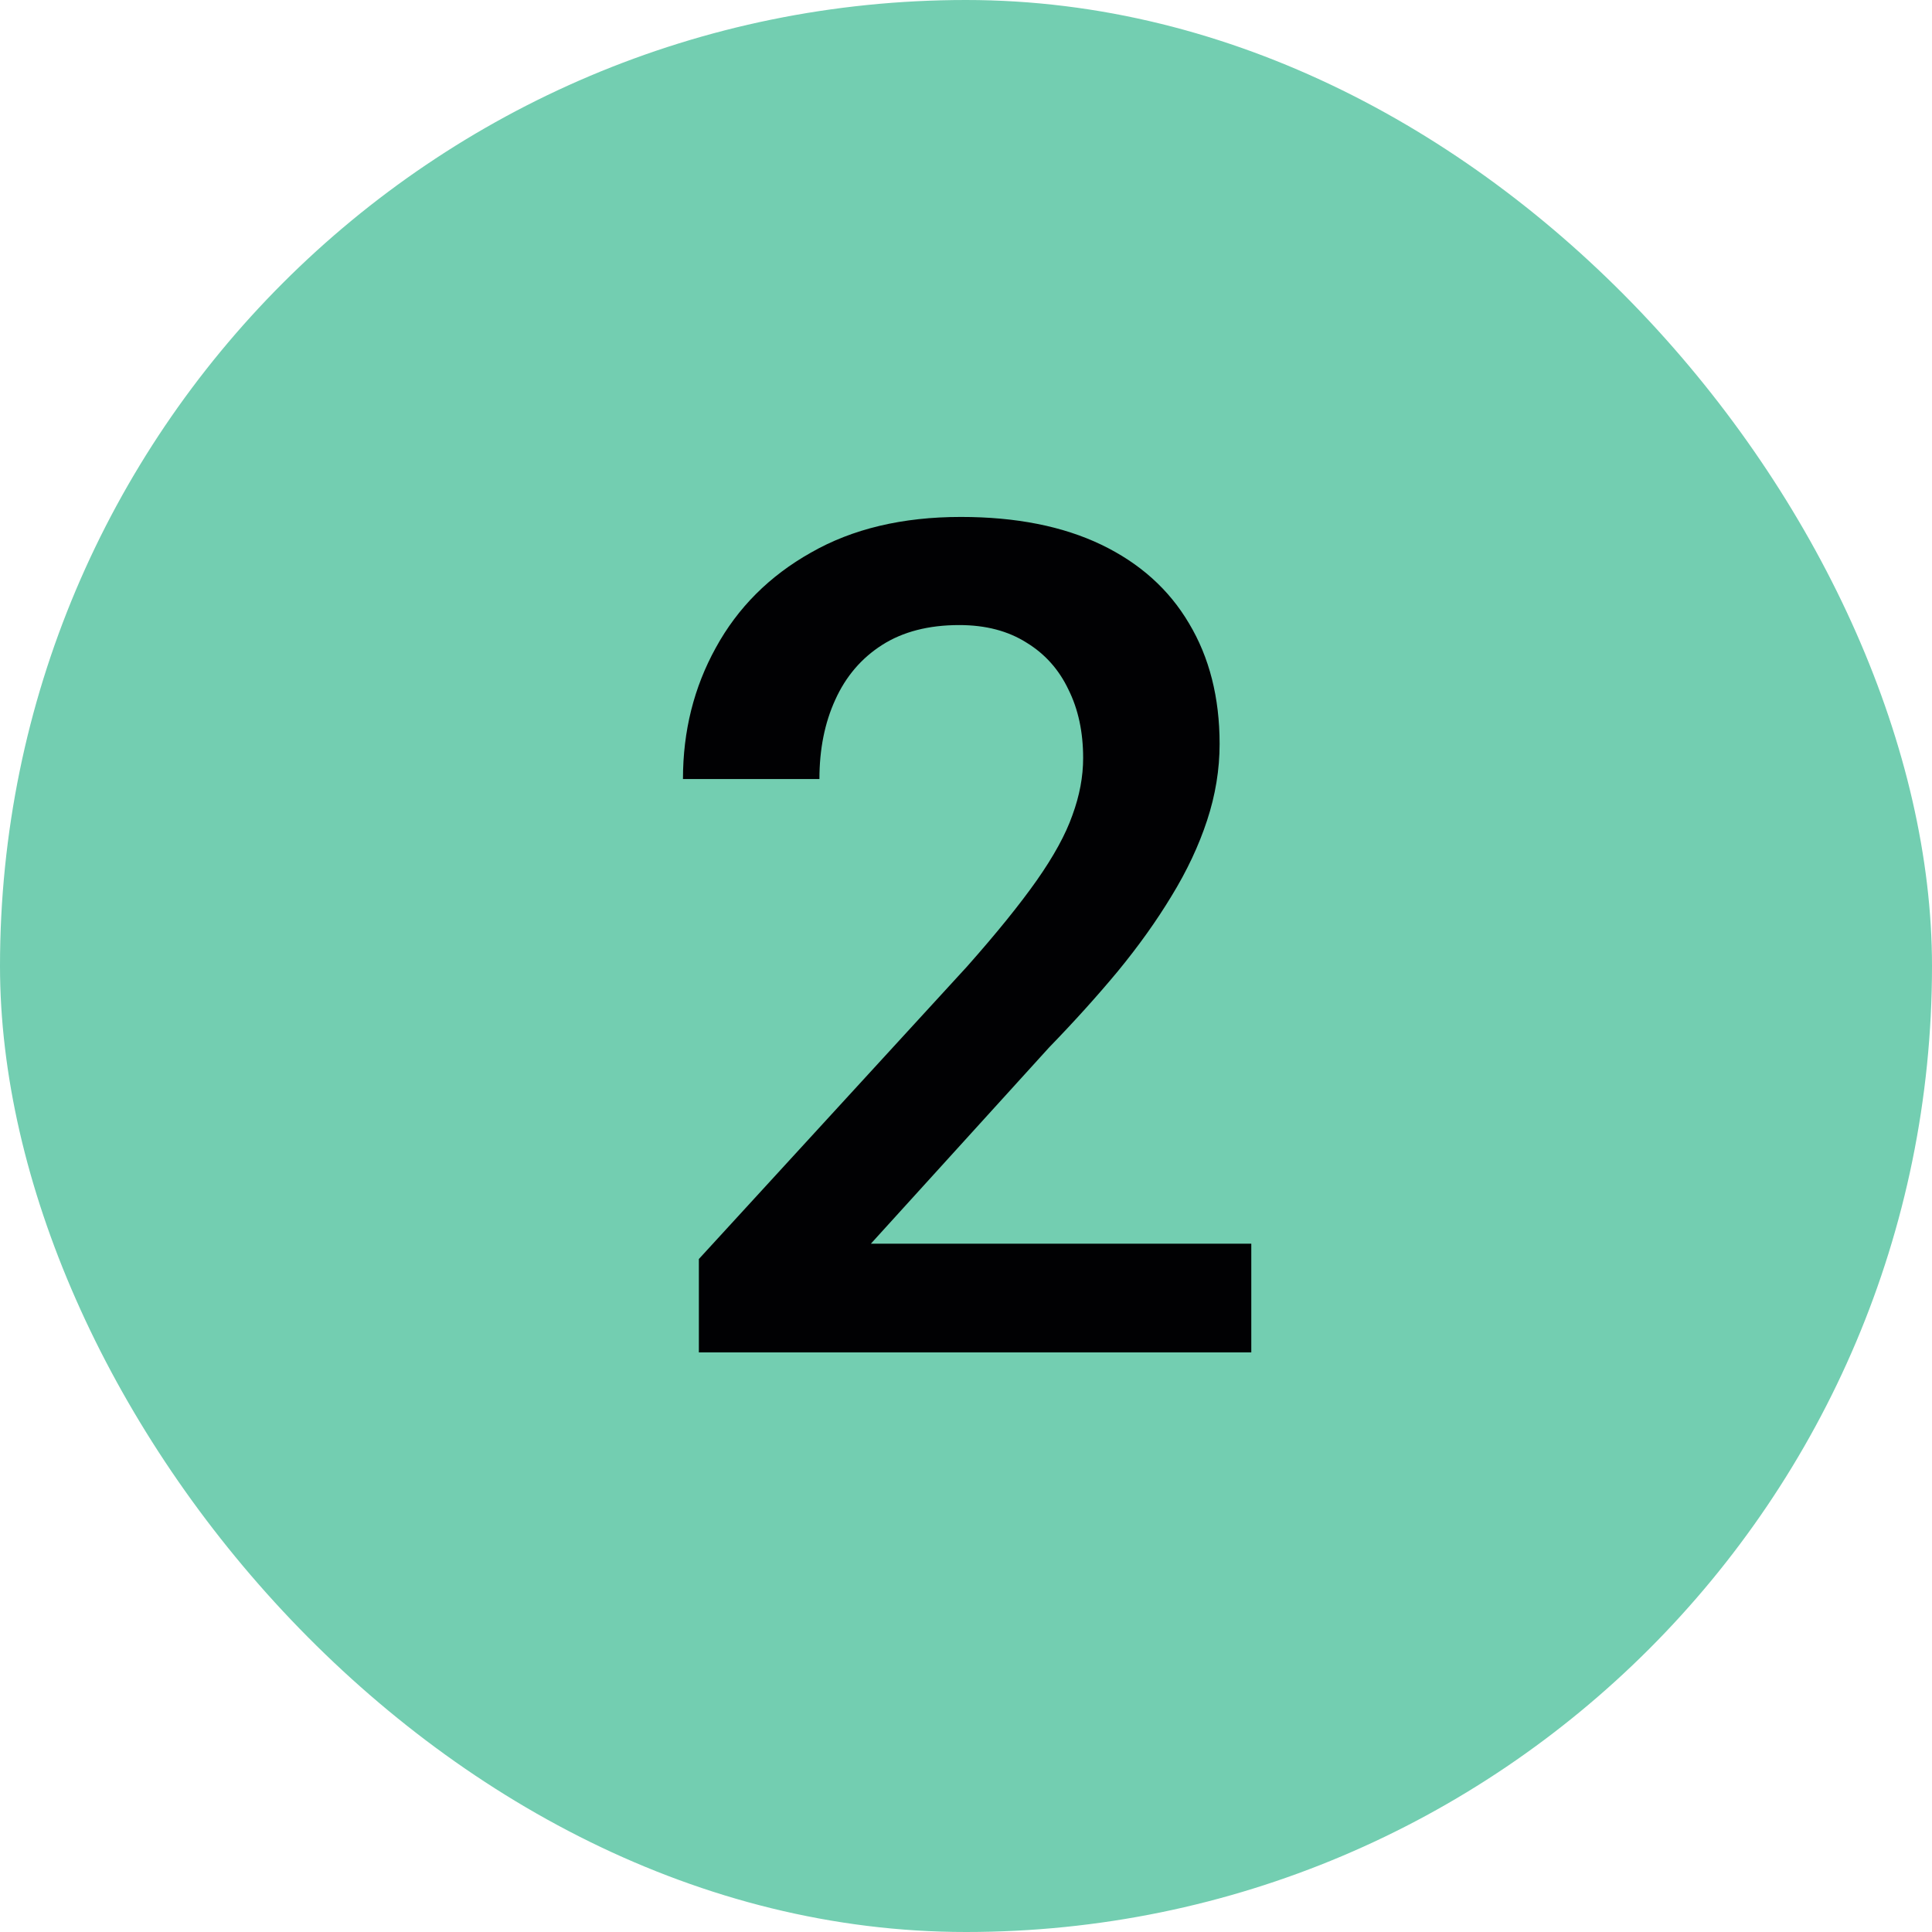
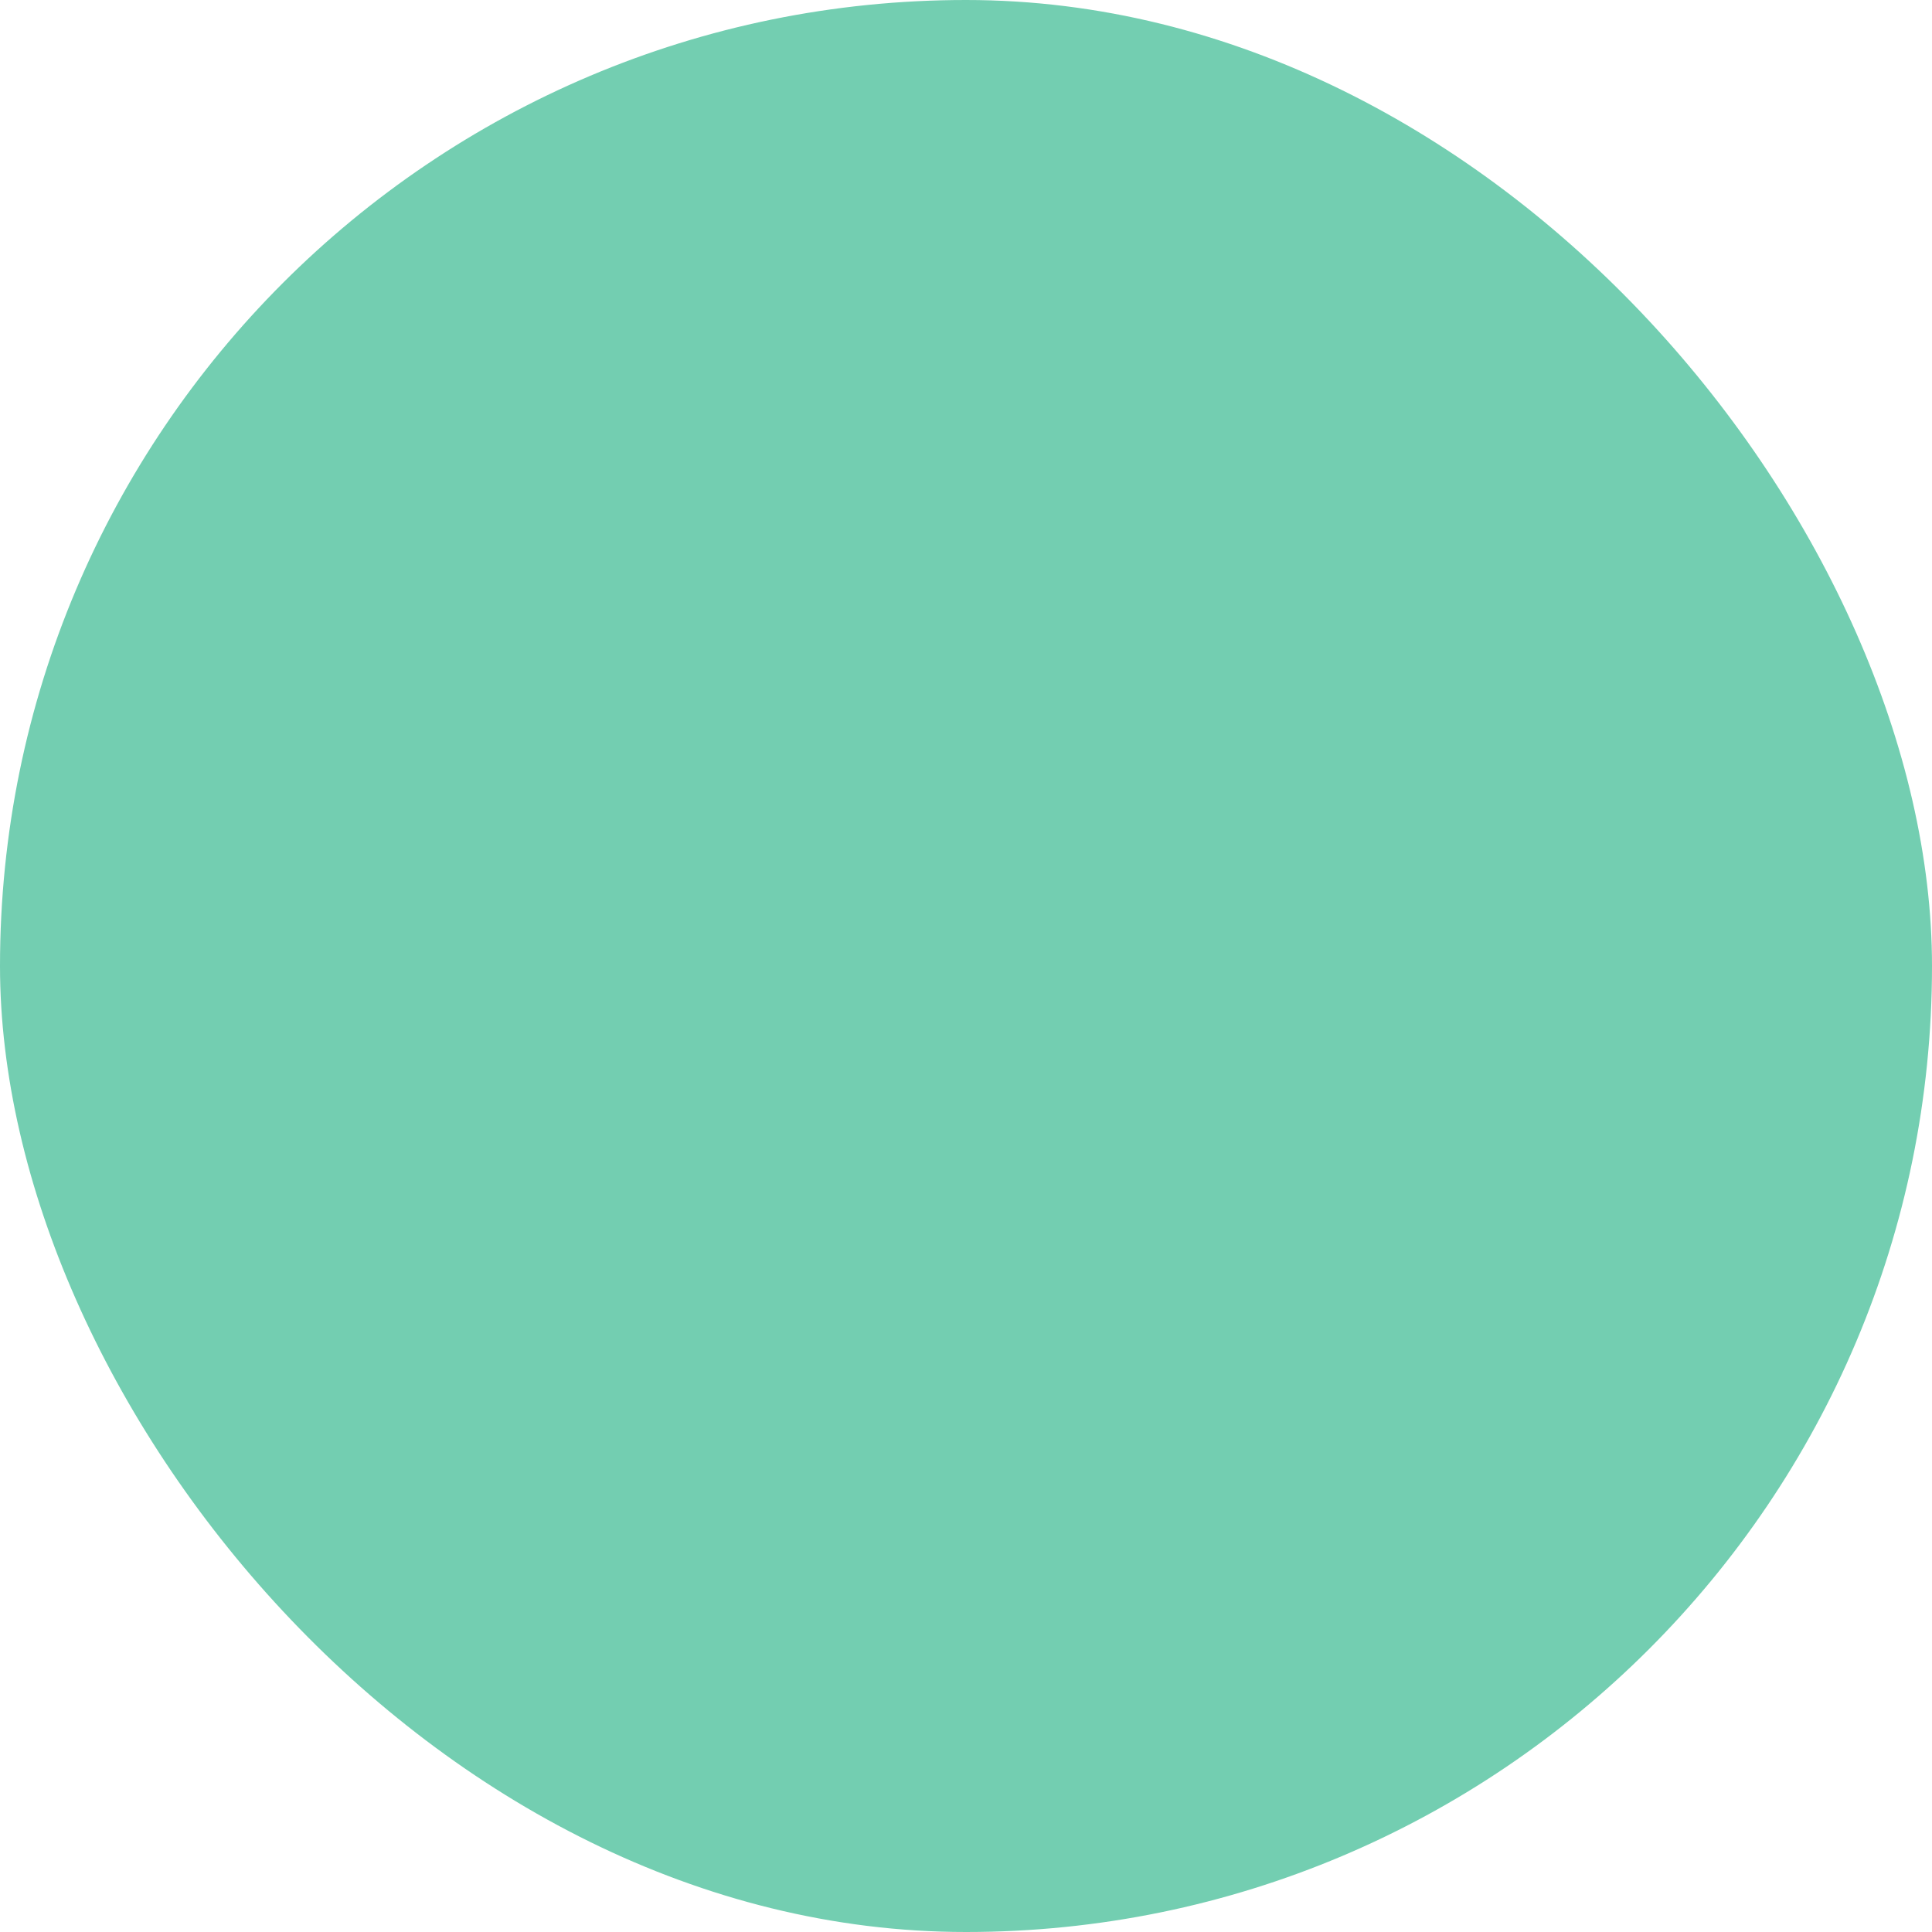
<svg xmlns="http://www.w3.org/2000/svg" width="30" height="30" viewBox="0 0 30 30" fill="none">
  <rect width="30" height="30" rx="15" fill="#73CEB1" />
-   <path d="M19.43 19.312V21H10.852V19.55L15.018 15.006C15.475 14.49 15.835 14.045 16.099 13.67C16.362 13.295 16.547 12.958 16.652 12.659C16.764 12.354 16.819 12.059 16.819 11.771C16.819 11.367 16.743 11.013 16.591 10.708C16.444 10.398 16.227 10.154 15.94 9.979C15.653 9.797 15.305 9.706 14.895 9.706C14.42 9.706 14.021 9.809 13.699 10.014C13.377 10.219 13.134 10.503 12.97 10.866C12.806 11.224 12.724 11.634 12.724 12.097H10.605C10.605 11.352 10.775 10.673 11.115 10.058C11.455 9.437 11.947 8.944 12.592 8.581C13.236 8.212 14.013 8.027 14.921 8.027C15.776 8.027 16.503 8.171 17.101 8.458C17.698 8.745 18.152 9.152 18.463 9.68C18.779 10.207 18.938 10.831 18.938 11.552C18.938 11.95 18.873 12.346 18.744 12.738C18.615 13.131 18.431 13.523 18.19 13.916C17.956 14.303 17.678 14.692 17.355 15.085C17.033 15.472 16.679 15.864 16.292 16.263L13.523 19.312H19.43Z" fill="#010103" />
</svg>